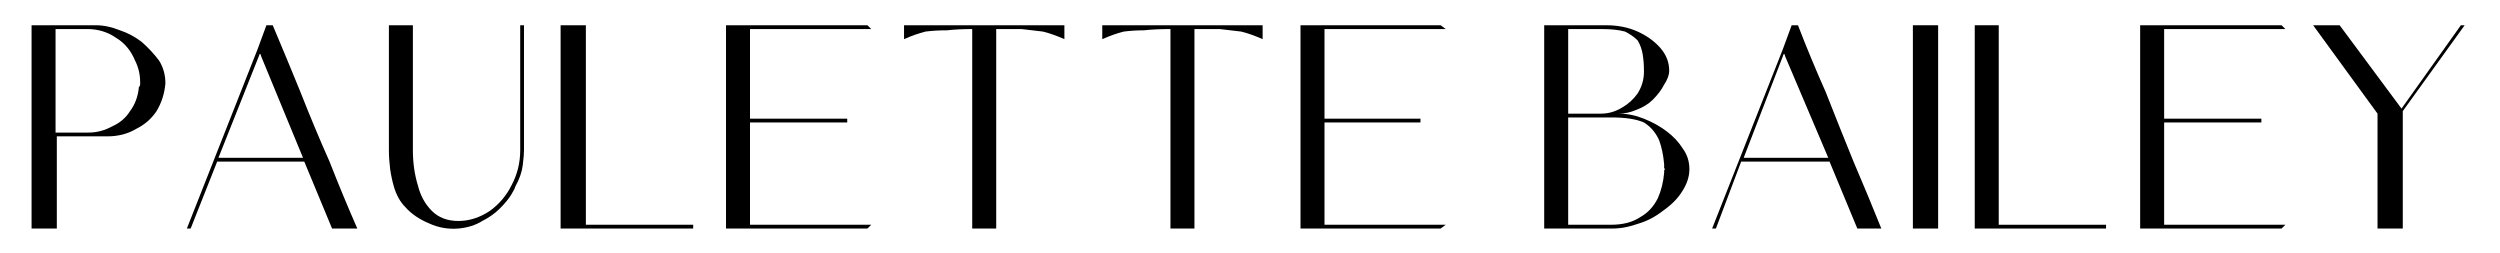
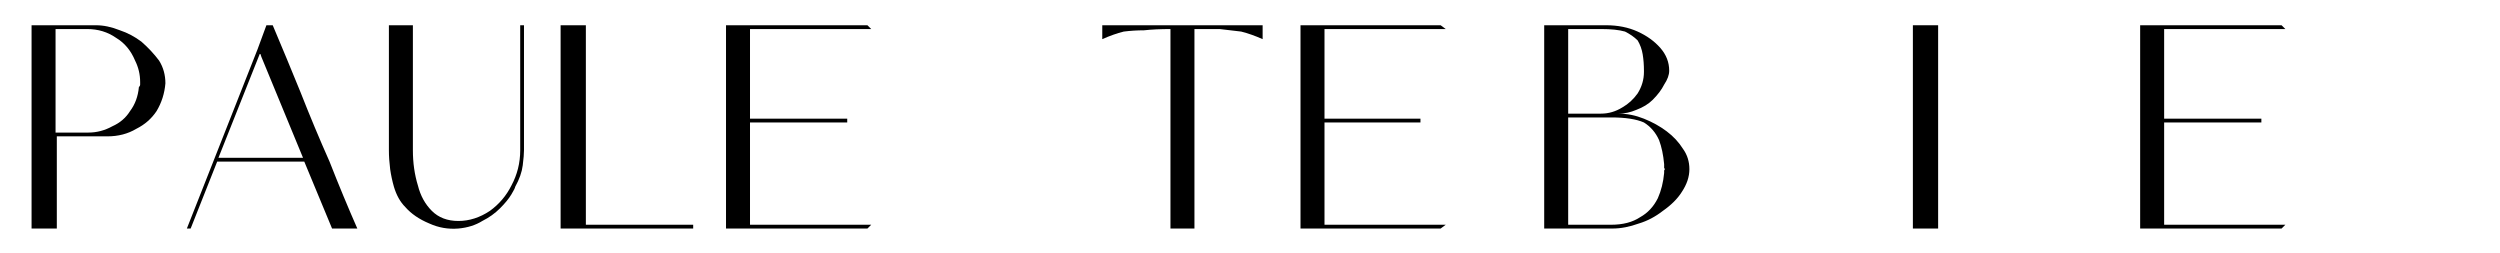
<svg xmlns="http://www.w3.org/2000/svg" version="1.2" viewBox="0 0 198 20" width="198" height="20">
  <title>Heading (4)-svg</title>
  <defs>
    <clipPath clipPathUnits="userSpaceOnUse" id="cp1">
-       <path d="m183 2h12.66v17h-12.66z" />
-     </clipPath>
+       </clipPath>
  </defs>
  <style>
		.s0 { fill: #000000 } 
	</style>
  <g>
    <g>
      <g>
        <path fill-rule="evenodd" class="s0" d="m2.5 18.1v-16.1h5.1q0.9 0 1.9 0.4 0.9 0.3 1.7 0.9 0.8 0.7 1.4 1.5 0.5 0.8 0.5 1.8-0.1 1.2-0.7 2.2-0.6 0.9-1.6 1.4-1 0.6-2.3 0.6h-4v7.3zm4.5-7.6q1 0 1.9-0.5 0.9-0.4 1.4-1.2 0.6-0.8 0.7-1.9 0.1-0.1 0.1-0.2 0-0.1 0-0.2 0-0.9-0.4-1.7-0.5-1.2-1.5-1.8-1-0.7-2.3-0.7h-2.5v8.2z" />
      </g>
    </g>
  </g>
  <g>
    <g>
      <g>
        <path fill-rule="evenodd" class="s0" d="m21.6 2q1.1 2.6 2.2 5.3 1.1 2.8 2.3 5.5 1.1 2.8 2.2 5.3h-2l-2.2-5.3h-6.9l-2.1 5.3h-0.3l5.6-14.2 0.7-1.9zm-1 2.2l-3.3 8.3h6.7l-3.3-8z" />
      </g>
    </g>
  </g>
  <g>
    <g>
      <g>
        <path class="s0" d="m41.2 2h0.3v9.9q0 0.4-0.1 1.2-0.1 0.8-0.6 1.7 0 0.1-0.3 0.6-0.3 0.5-0.9 1.1-0.6 0.6-1.4 1-0.8 0.5-1.9 0.6-1.2 0.1-2.3-0.4-1.2-0.5-1.9-1.3-0.6-0.6-0.9-1.6-0.2-0.7-0.3-1.4-0.1-0.8-0.1-1.5v-9.9h1.9v9.9q0 1.5 0.4 2.8 0.3 1.2 1.1 2 0.8 0.8 2.1 0.8 1.3 0 2.5-0.8 1.1-0.8 1.7-2 0.7-1.3 0.7-2.8z" />
      </g>
    </g>
  </g>
  <g>
    <g>
      <g>
        <path class="s0" d="m44.4 2h2v15.8h8.5v0.3h-10.5z" />
      </g>
    </g>
  </g>
  <g>
    <g>
      <g>
        <path class="s0" d="m58.9 2h9.8l0.3 0.3h-9.6v7.1h7.7v0.3h-7.7v8.1h9.6l-0.3 0.3h-11.2v-16.1z" />
      </g>
    </g>
  </g>
  <g>
    <g>
      <g>
-         <path class="s0" d="m71.6 2h12.7v1.1q-0.9-0.4-1.7-0.6-0.8-0.1-1.7-0.2-0.8 0-2 0v15.8h-1.9v-15.8q-1.1 0-2 0.1-0.9 0-1.7 0.1-0.8 0.2-1.7 0.6z" />
-       </g>
+         </g>
    </g>
  </g>
  <g>
    <g>
      <g>
        <path class="s0" d="m87.3 2h12.7v1.1q-0.9-0.4-1.7-0.6-0.8-0.1-1.7-0.2-0.9 0-2 0v15.8h-1.9v-15.8q-1.2 0-2.1 0.1-0.8 0-1.6 0.1-0.8 0.2-1.7 0.6z" />
      </g>
    </g>
  </g>
  <g>
    <g>
      <g>
        <path class="s0" d="m104.3 2h9.8l0.4 0.3h-9.6v7.1h7.6v0.3h-7.6v8.1h9.6l-0.4 0.3h-11.1v-16.1z" />
      </g>
    </g>
  </g>
  <g>
    <g>
      <g>
			</g>
    </g>
  </g>
  <g>
    <g>
      <g>
        <path fill-rule="evenodd" class="s0" d="m128.2 9q1 0 2 0.4 1 0.4 1.8 1 0.8 0.6 1.3 1.4 0.5 0.7 0.5 1.6 0 0.9-0.6 1.8-0.5 0.8-1.5 1.5-0.9 0.7-1.9 1-1.1 0.4-2.1 0.4-0.8 0-1.5 0-0.6 0-1.2 0-0.6 0-1.2 0-0.7 0-1.5 0v-16.1h4.9q1.4 0 2.5 0.5 1.1 0.5 1.8 1.3 0.7 0.8 0.7 1.8 0 0.5-0.4 1.1-0.3 0.6-0.9 1.2-0.5 0.5-1.3 0.8-0.7 0.3-1.4 0.3zm-1.4-6.7h-2.6v6.7h2.6q0.9 0 1.7-0.5 0.7-0.4 1.2-1.1 0.5-0.8 0.5-1.7 0 0 0 0 0 0 0-0.1 0 0 0 0 0 0 0 0 0-0.7-0.1-1.3-0.1-0.6-0.4-1.1-0.4-0.4-1-0.7-0.7-0.2-1.9-0.2zm0.8 15.5q1.4 0 2.3-0.6 0.9-0.5 1.4-1.5 0.4-0.9 0.5-2 0-0.1 0-0.2 0.1-0.1 0-0.2 0-0.1 0-0.2 0-0.1 0-0.1-0.1-1.1-0.4-1.9-0.4-0.9-1.2-1.4-0.9-0.4-2.6-0.4h-3.4v8.5z" />
      </g>
    </g>
  </g>
  <g>
    <g>
      <g>
-         <path fill-rule="evenodd" class="s0" d="m142.4 2q1 2.6 2.2 5.3 1.1 2.8 2.2 5.5 1.2 2.8 2.2 5.3h-1.9l-2.2-5.3h-7l-2 5.3h-0.3l5.6-14.2 0.7-1.9zm-1.1 2.2l-3.2 8.3h6.7l-3.4-8z" />
-       </g>
+         </g>
    </g>
  </g>
  <g>
    <g>
      <g>
        <path class="s0" d="m151.5 18.1v-16.1h2v16.1z" />
      </g>
    </g>
  </g>
  <g>
    <g>
      <g>
-         <path class="s0" d="m156.4 2h1.9v15.8h8.5v0.3h-10.4z" />
-       </g>
+         </g>
    </g>
  </g>
  <g>
    <g>
      <g>
        <path class="s0" d="m170.8 2h9.9l0.3 0.3h-9.6v7.1h7.7v0.3h-7.7v8.1h9.6l-0.3 0.3h-11.2v-16.1z" />
      </g>
    </g>
  </g>
  <g id="Clip-Path" clip-path="url(#cp1)">
    <g>
      <g>
        <g>
          <g>
            <path class="s0" d="m194.9 2h0.3l-4.9 6.8v9.3h-2v-9.1l-5.1-7h2.1l4.9 6.6z" />
          </g>
        </g>
      </g>
    </g>
  </g>
</svg>